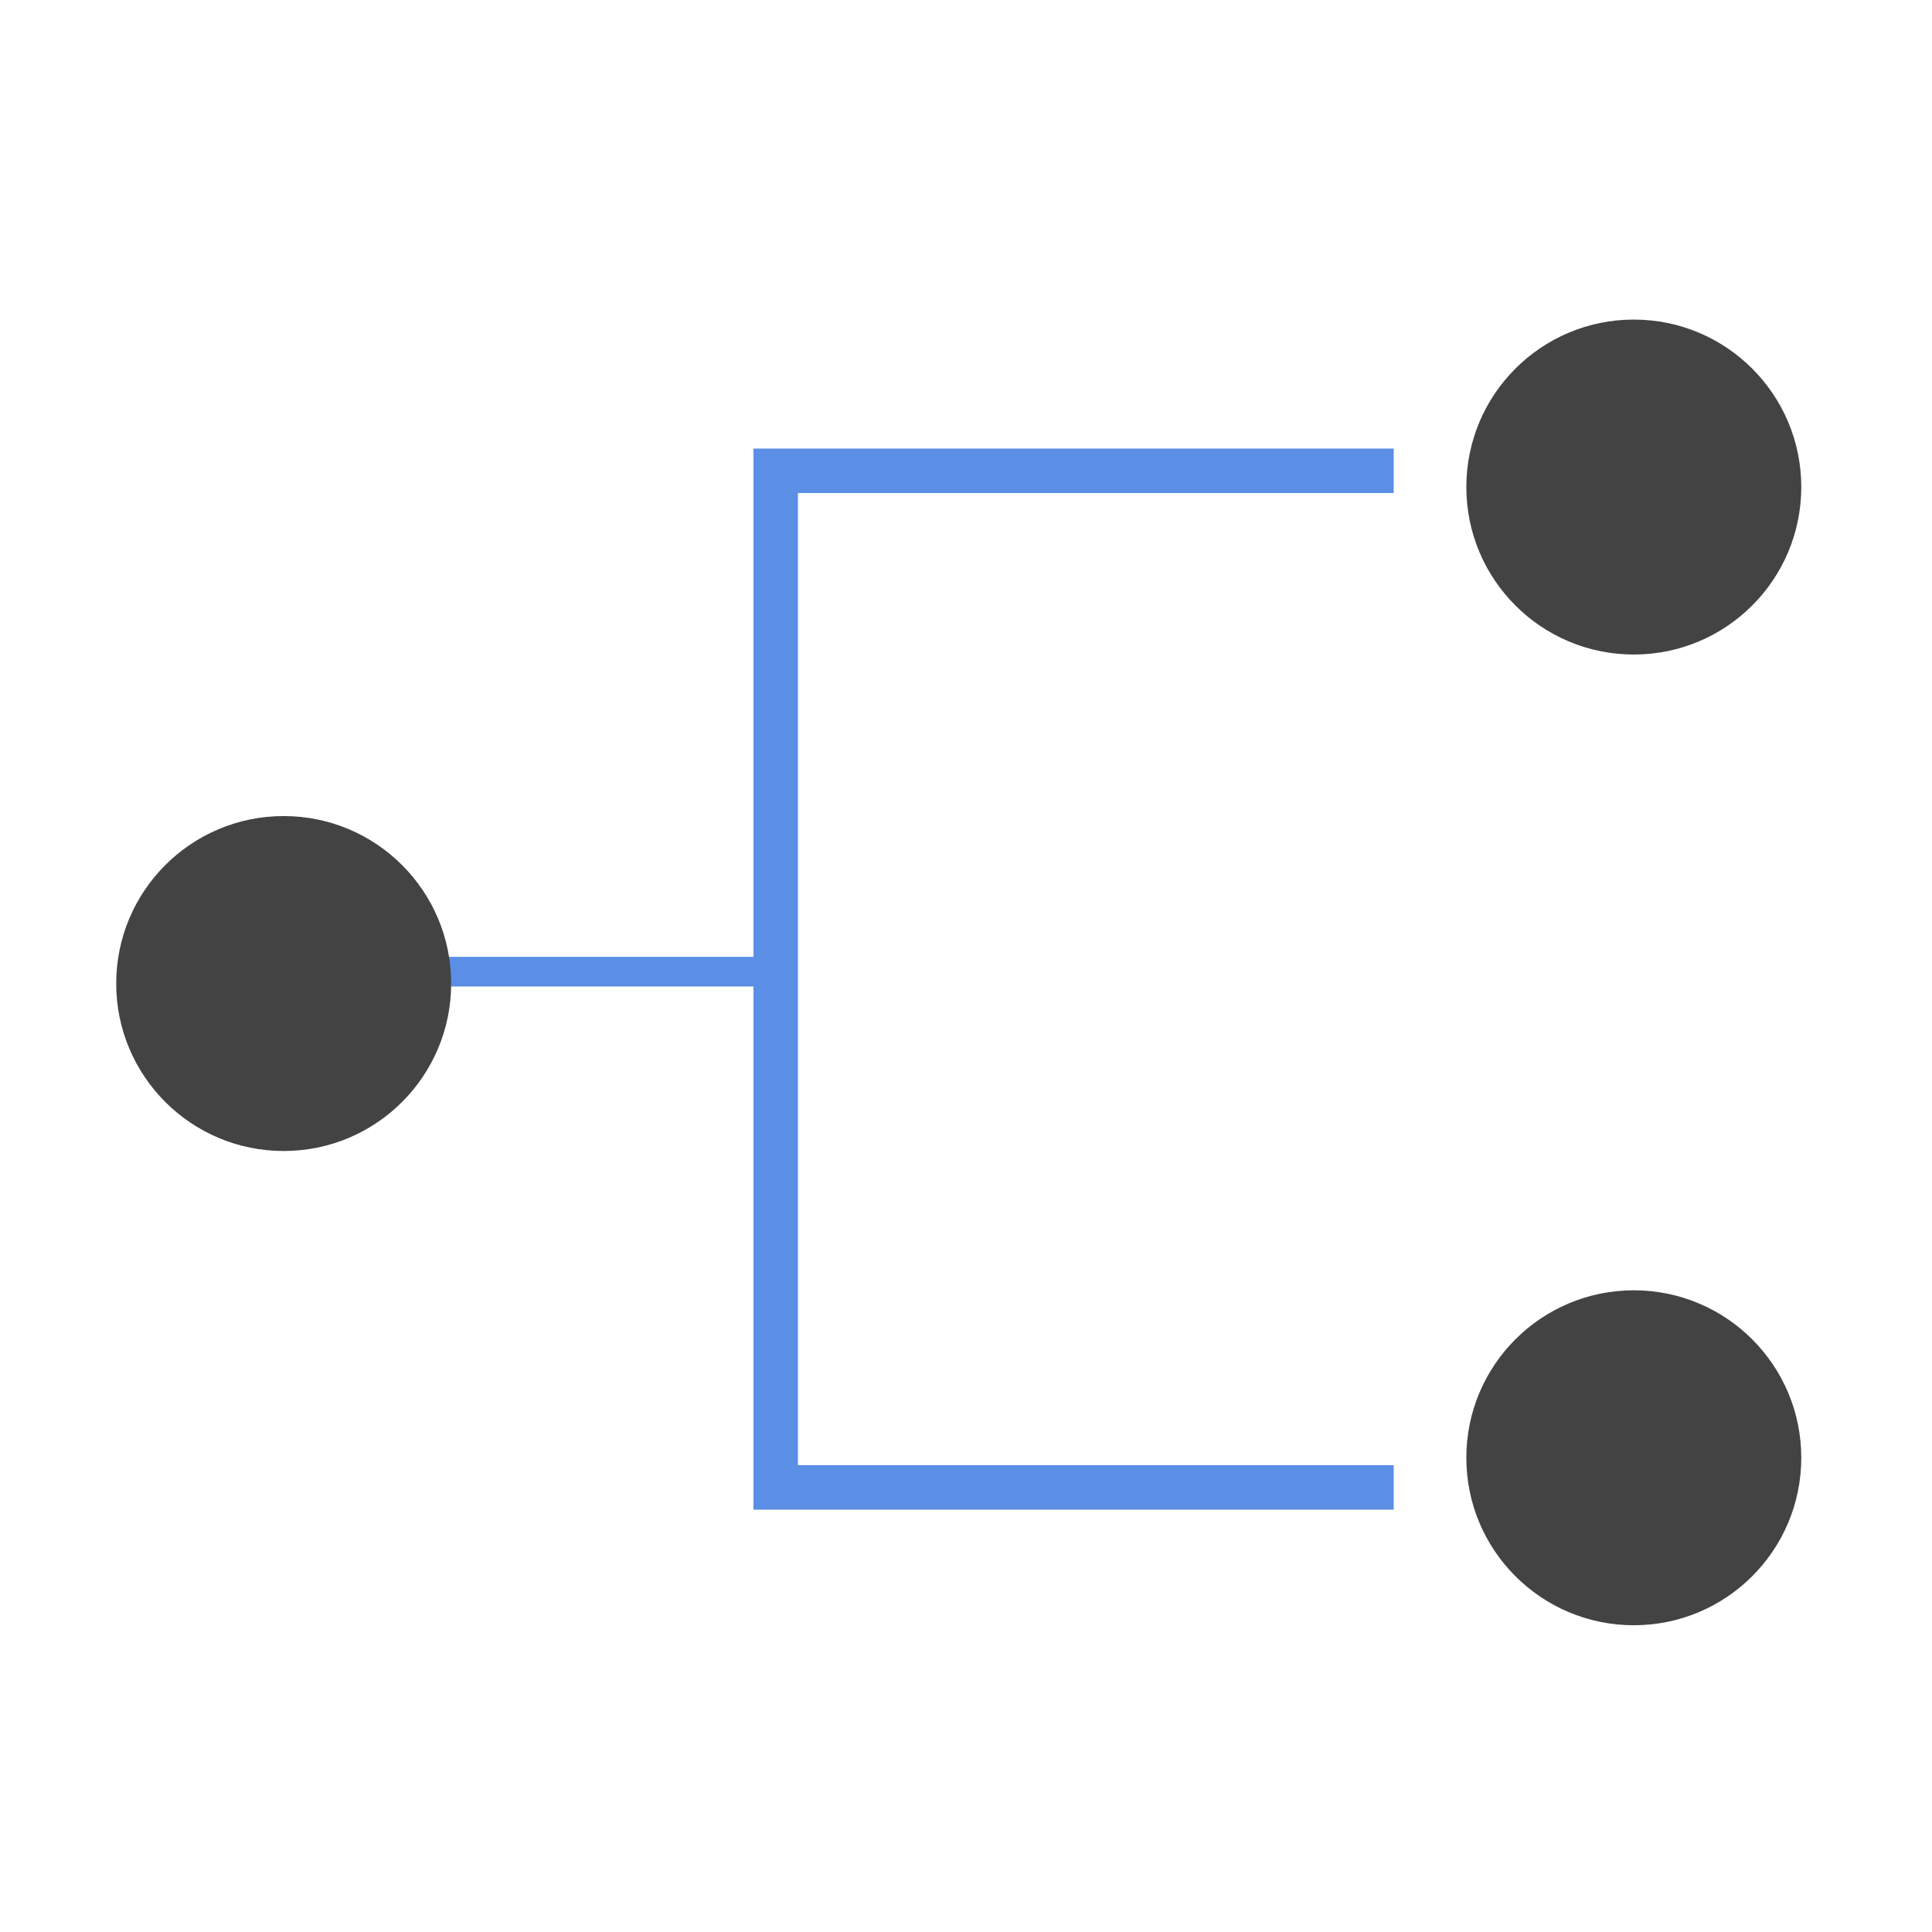
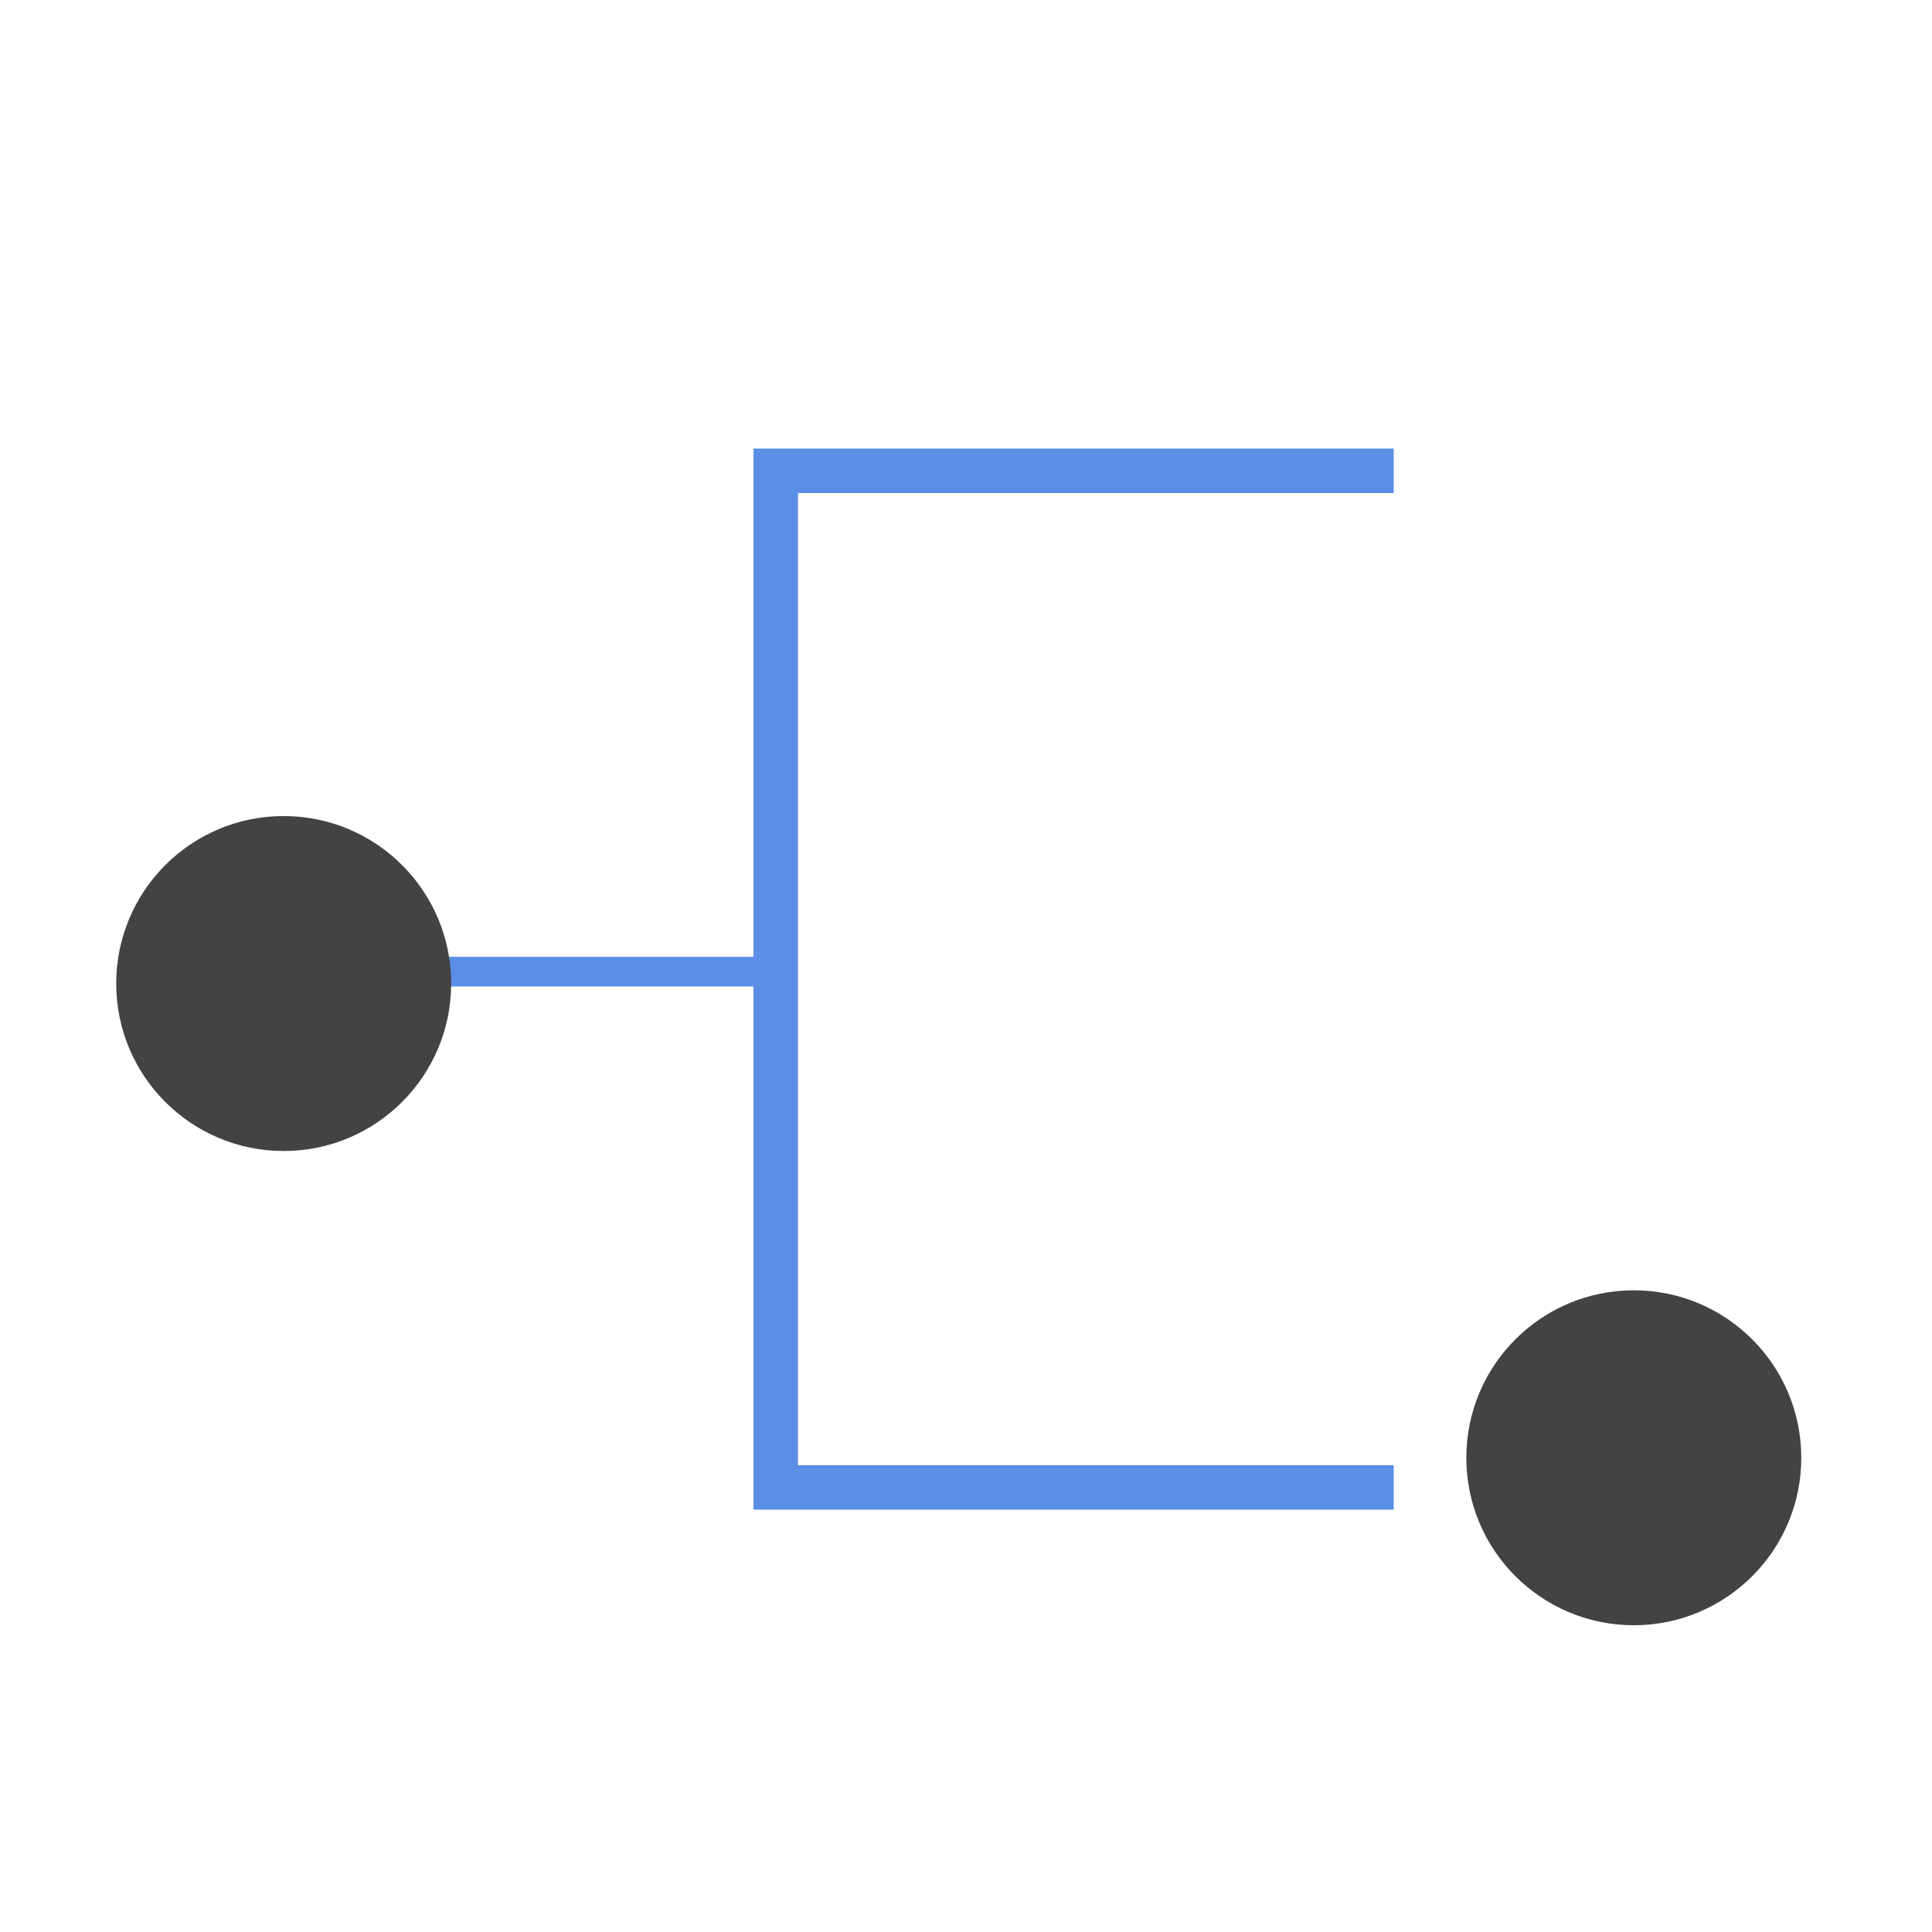
<svg xmlns="http://www.w3.org/2000/svg" width="133" height="133" viewBox="0 0 133 133">
  <defs>
    <clipPath id="clip-path">
      <rect id="矩形_5" data-name="矩形 5" width="133" height="133" transform="translate(136 434)" fill="#fff" stroke="#707070" stroke-width="1" />
    </clipPath>
  </defs>
  <g id="蒙版组_5" data-name="蒙版组 5" transform="translate(-136 -434)" clip-path="url(#clip-path)">
    <g id="icon-7" transform="translate(142.98 454.98)">
      <circle id="椭圆_502" data-name="椭圆 502" cx="11.529" cy="11.529" r="11.529" transform="translate(93.963 67.845)" fill="#434343" />
-       <circle id="椭圆_503" data-name="椭圆 503" cx="11.529" cy="11.529" r="11.529" transform="translate(93.963 1.02)" fill="#434343" />
      <rect id="矩形_1473" data-name="矩形 1473" width="25.2" height="2.04" transform="translate(21.221 44.89)" fill="#5b8ee5" />
      <circle id="椭圆_504" data-name="椭圆 504" cx="11.529" cy="11.529" r="11.529" transform="translate(1.02 35.198)" fill="#434343" />
      <path id="路径_2212" data-name="路径 2212" d="M88.964,82.945H44.89V9.9H88.964v3.061H47.951V79.884H88.964Z" fill="#5b8ee5" />
    </g>
  </g>
</svg>